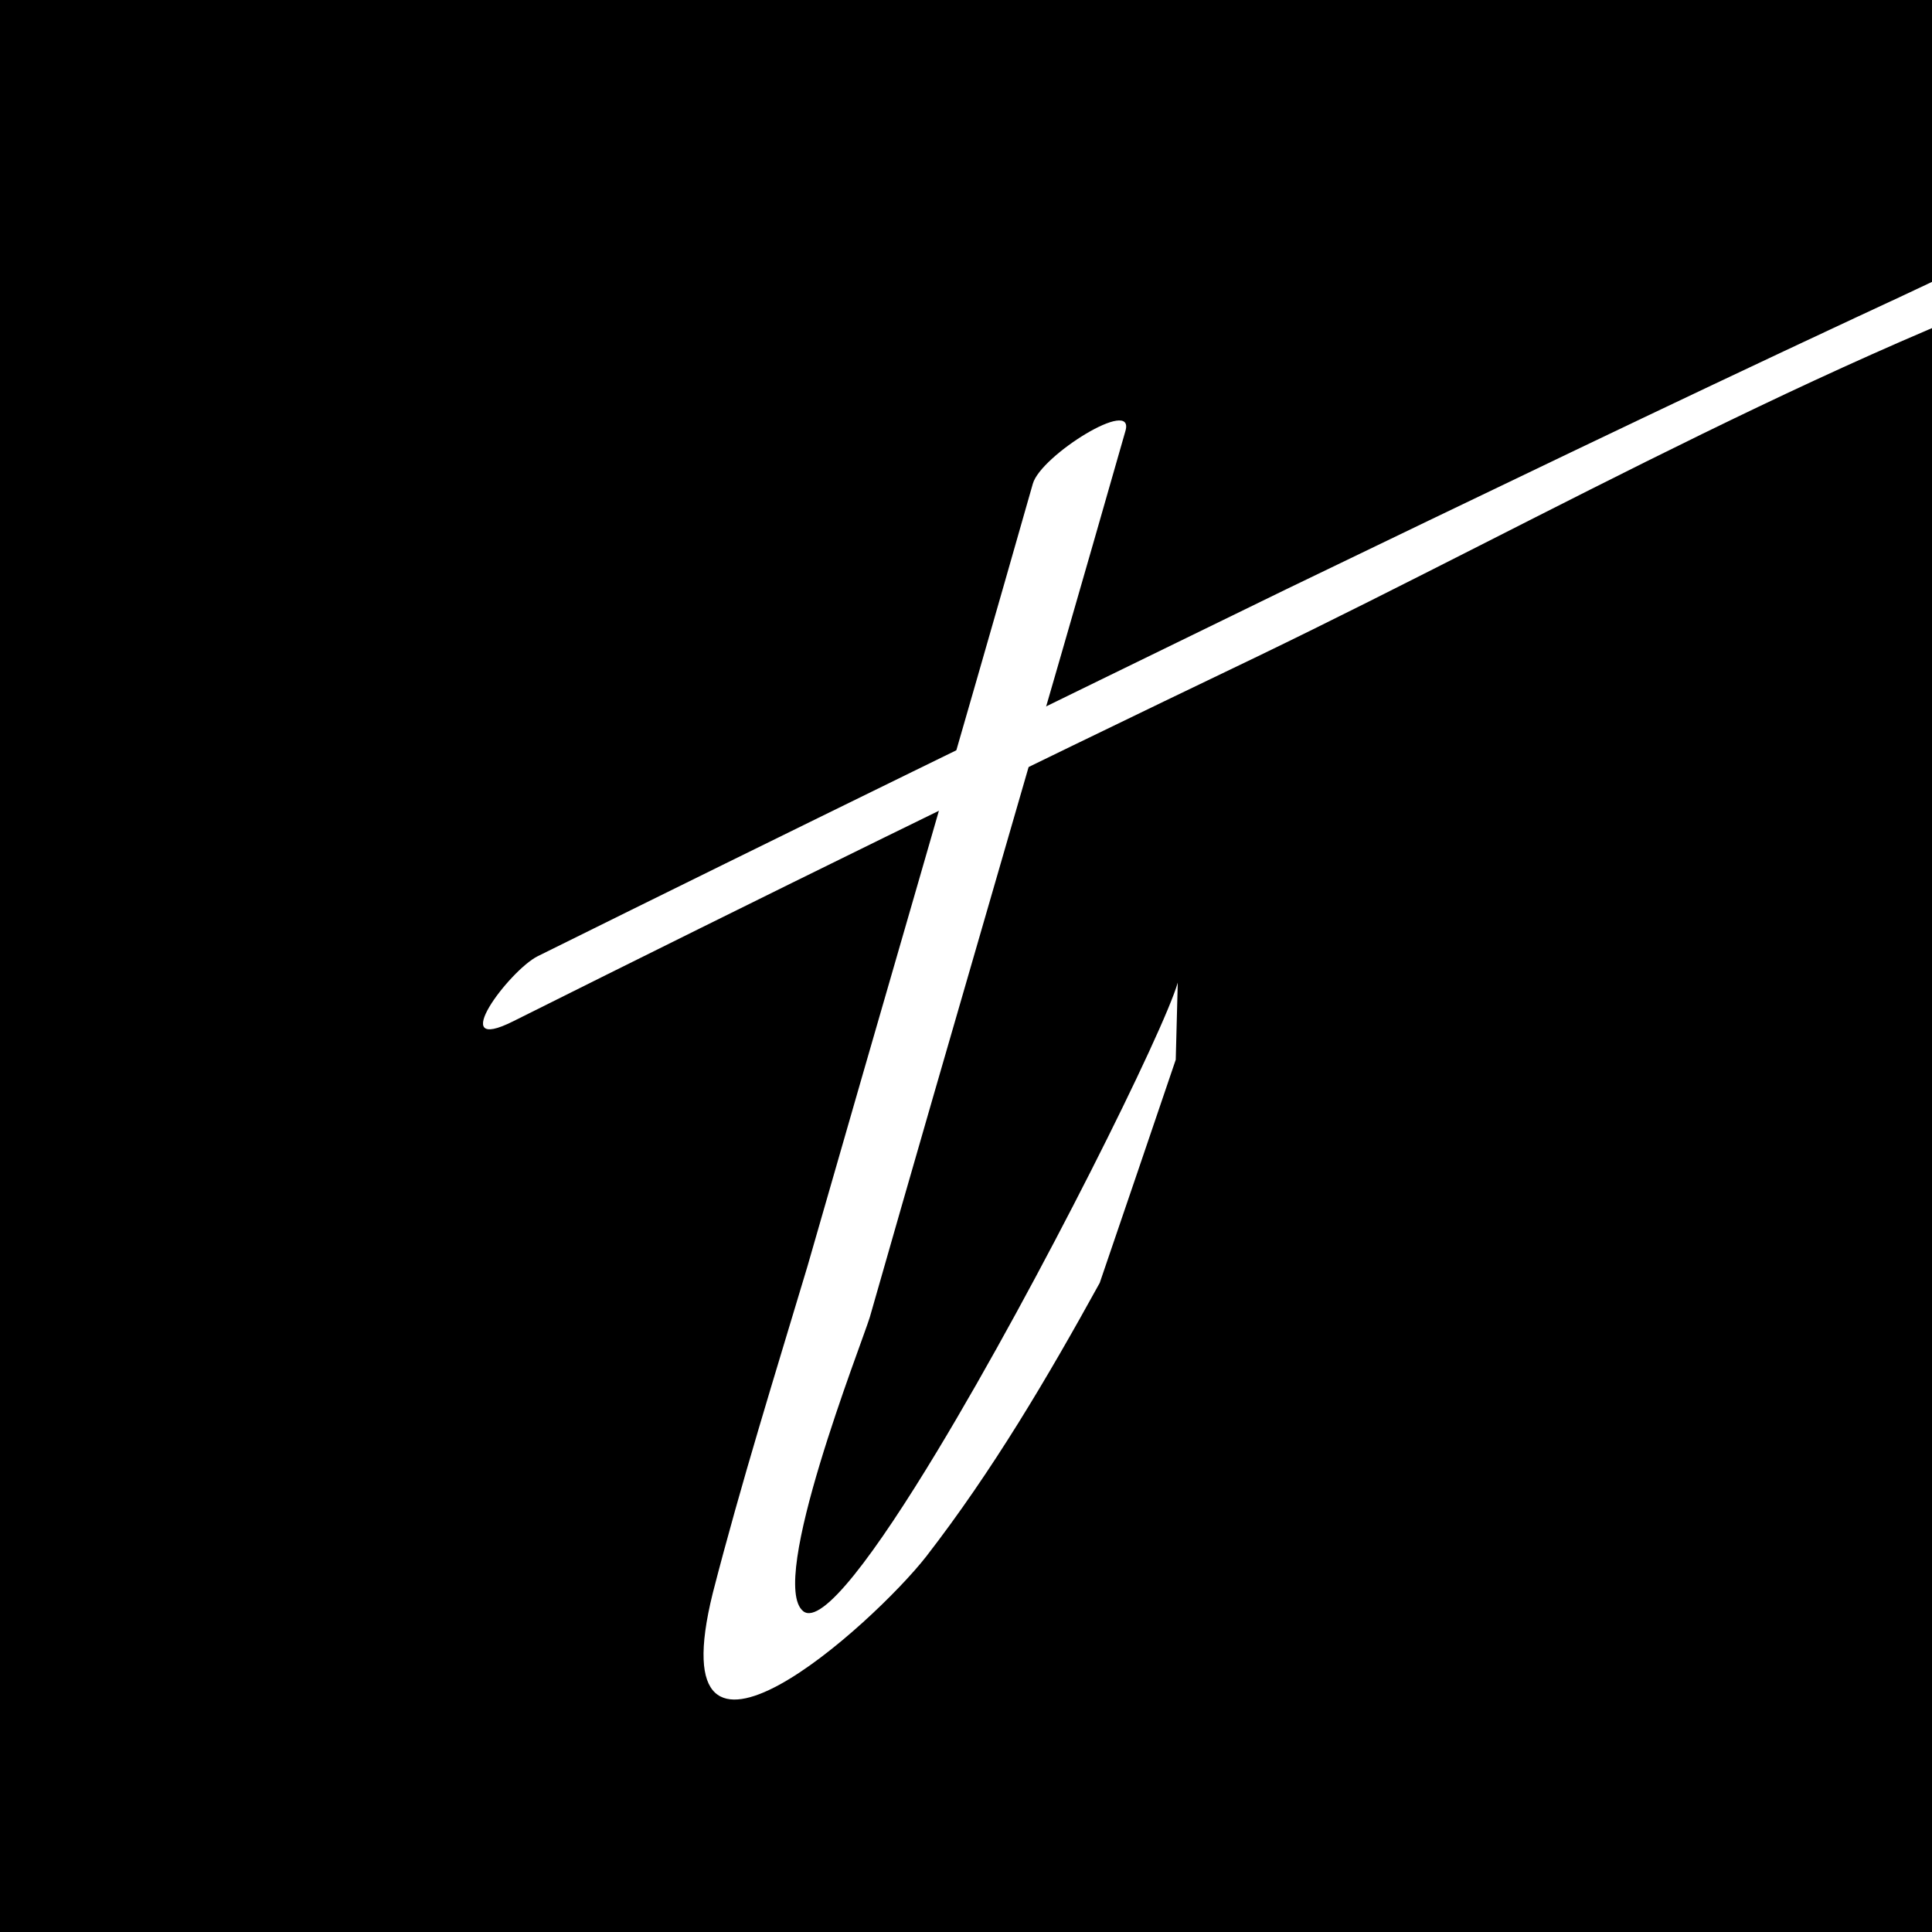
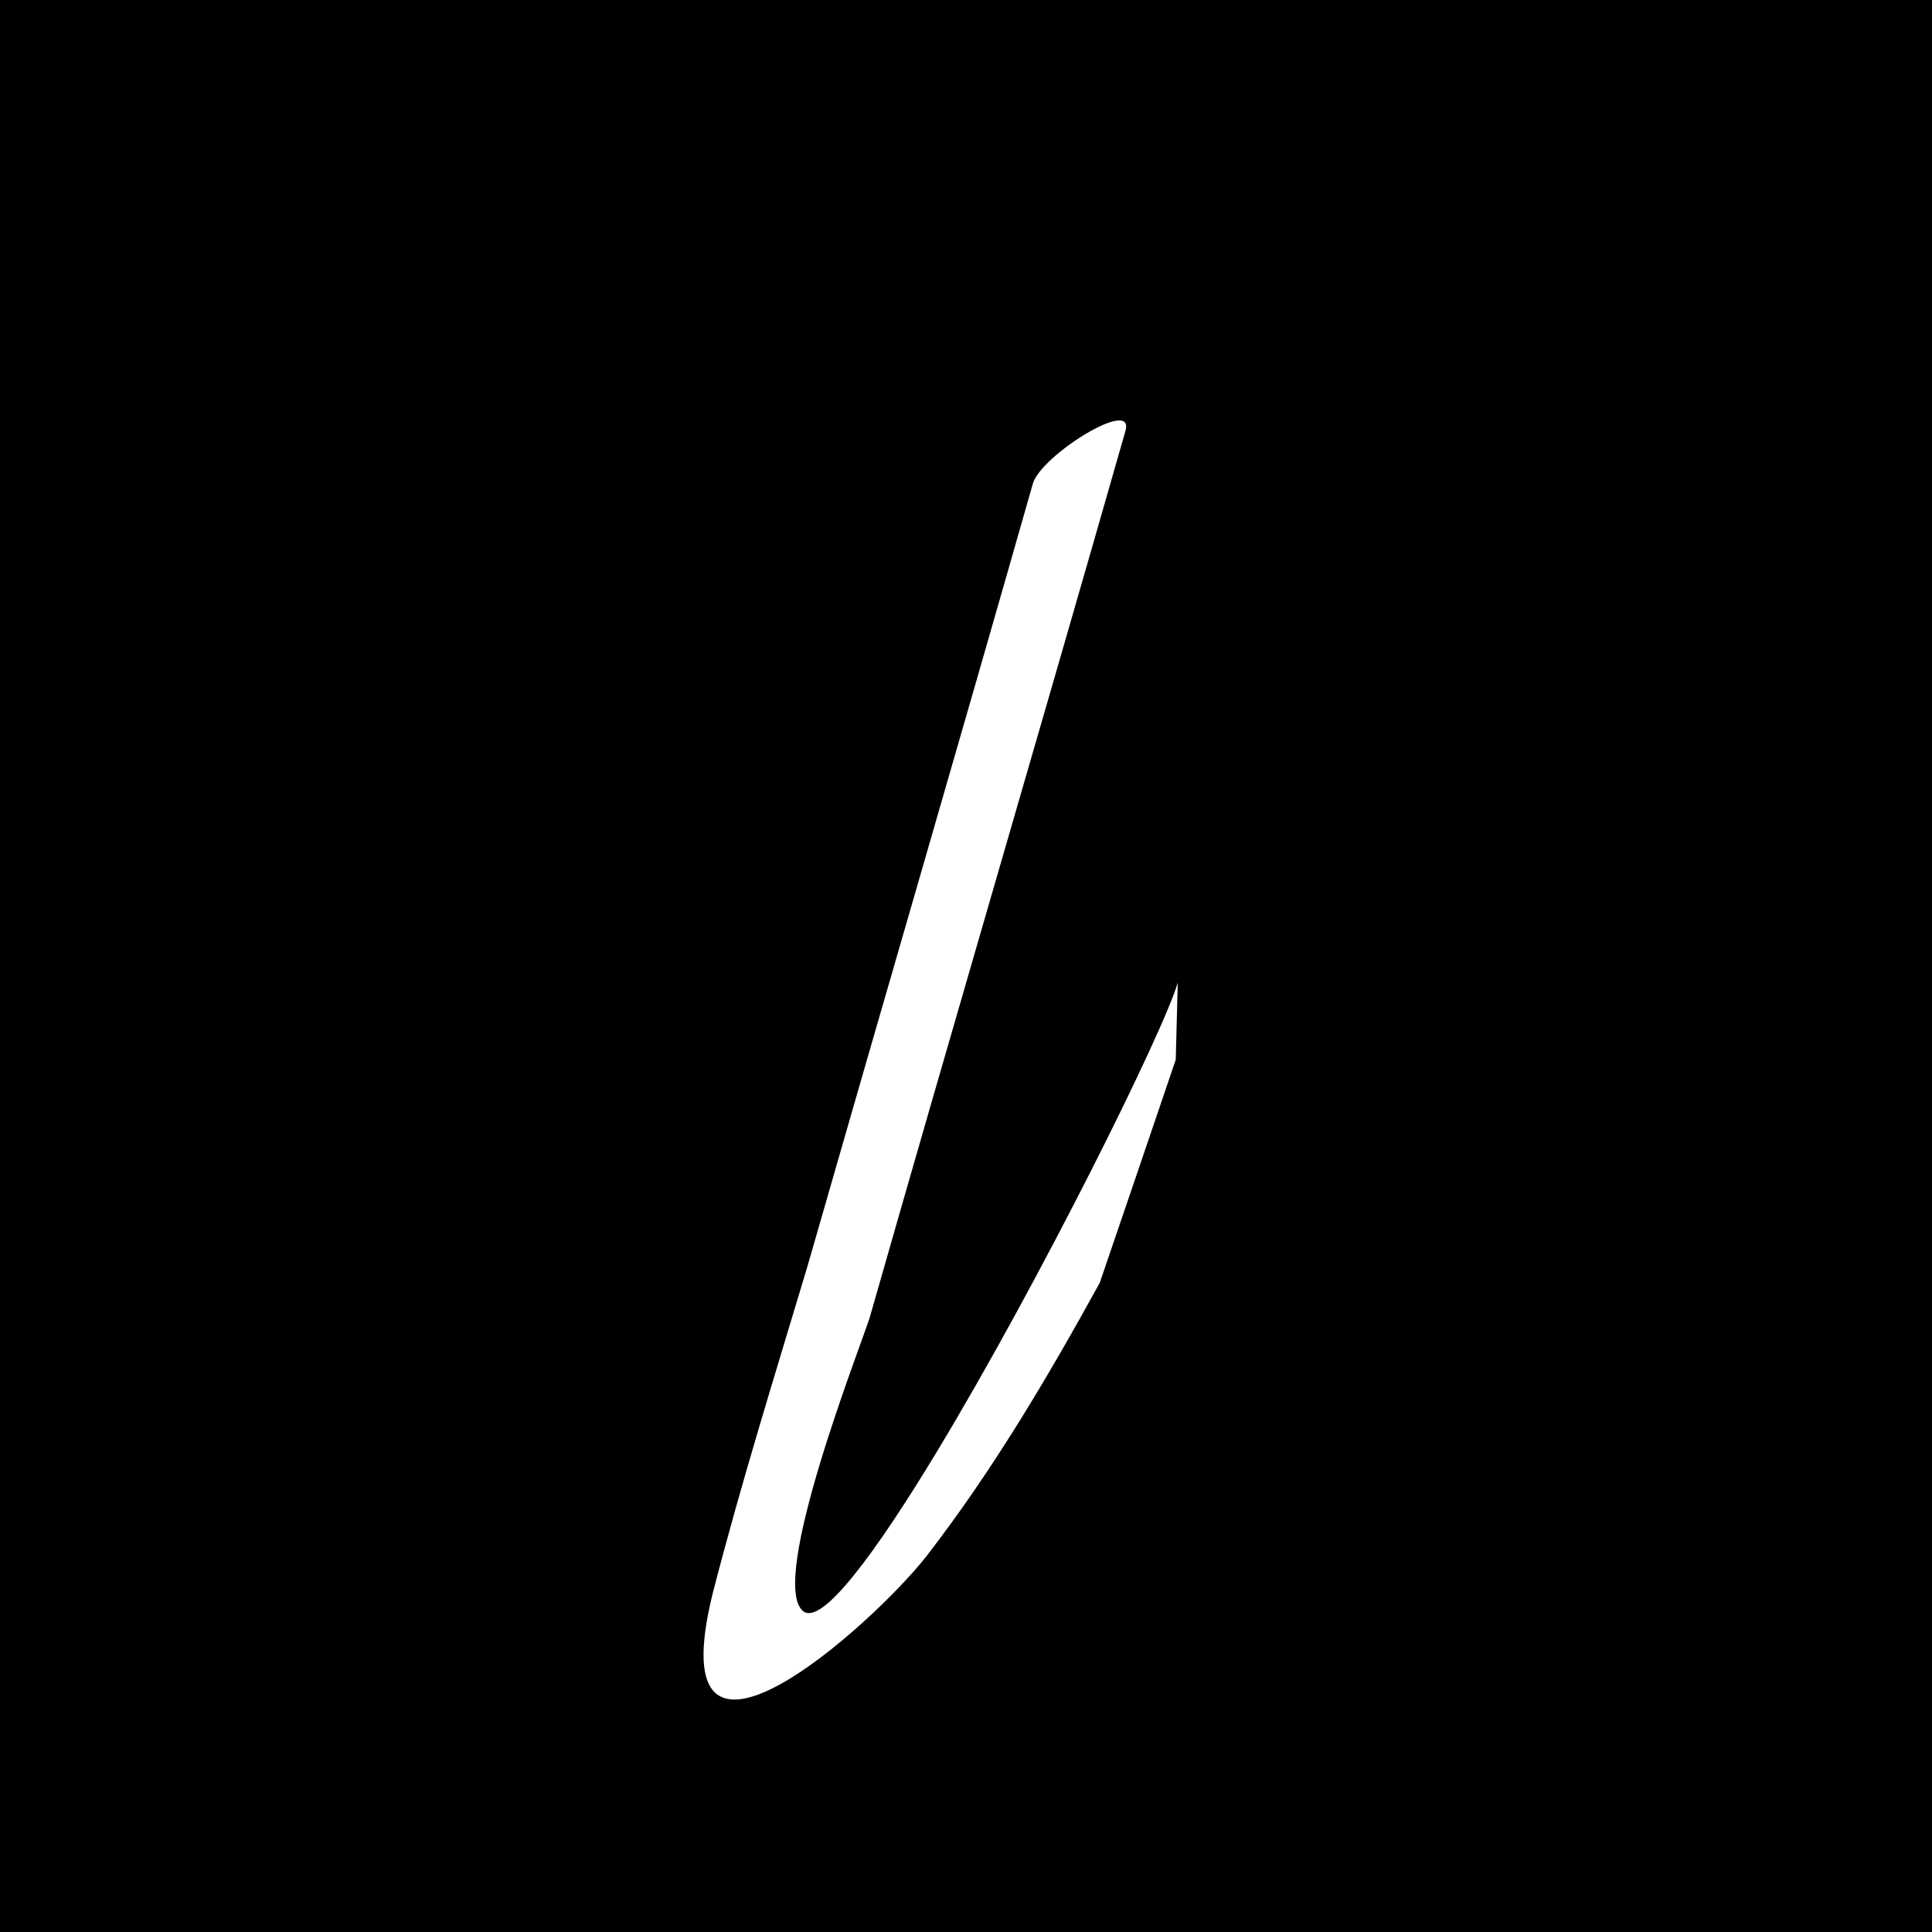
<svg xmlns="http://www.w3.org/2000/svg" width="512" height="512" viewBox="0 0 512 512" fill="none">
  <rect x="0" y="0" width="512" height="512" fill="#808080" stroke="none" />
  <g clip-path="url(#clip0_1504_3)">
    <rect width="512" height="512" fill="black" />
    <path d="M213.967 335.651C233.704 266.856 253.974 197.524 273.711 128.192C275.845 120.667 300.916 105.081 298.249 114.218C275.845 192.687 252.907 270.618 230.503 349.087C228.369 356.074 203.298 419.494 212.9 427.018C217.871 430.825 232.107 411.48 248.315 384.657C275.586 339.523 308.438 273.217 312.118 260.406L311.585 280.83C304.871 300.702 298.157 320.241 291.442 339.971C277.659 364.989 263.084 389.715 245.439 412.507C231.57 430.243 173.959 482.377 188.895 422.181C196.364 393.159 205.432 364.136 213.967 335.651Z" fill="white" />
-     <path d="M136.065 270.618C201.678 237.833 267.29 205.586 333.435 173.876C411.317 136.254 489.731 91.107 571.88 64.234C578.281 62.084 599.085 38.974 584.682 43.811C552.676 54.56 522.27 70.146 491.865 84.12C441.189 107.768 391.046 131.954 340.903 156.14C274.758 188.387 208.612 220.635 142.467 253.42C134.999 257.182 117.929 279.755 136.065 270.618Z" fill="white" />
  </g>
  <defs>
    <clipPath id="clip0_1504_3">
      <rect width="512" height="512" fill="white" />
    </clipPath>
  </defs>
</svg>